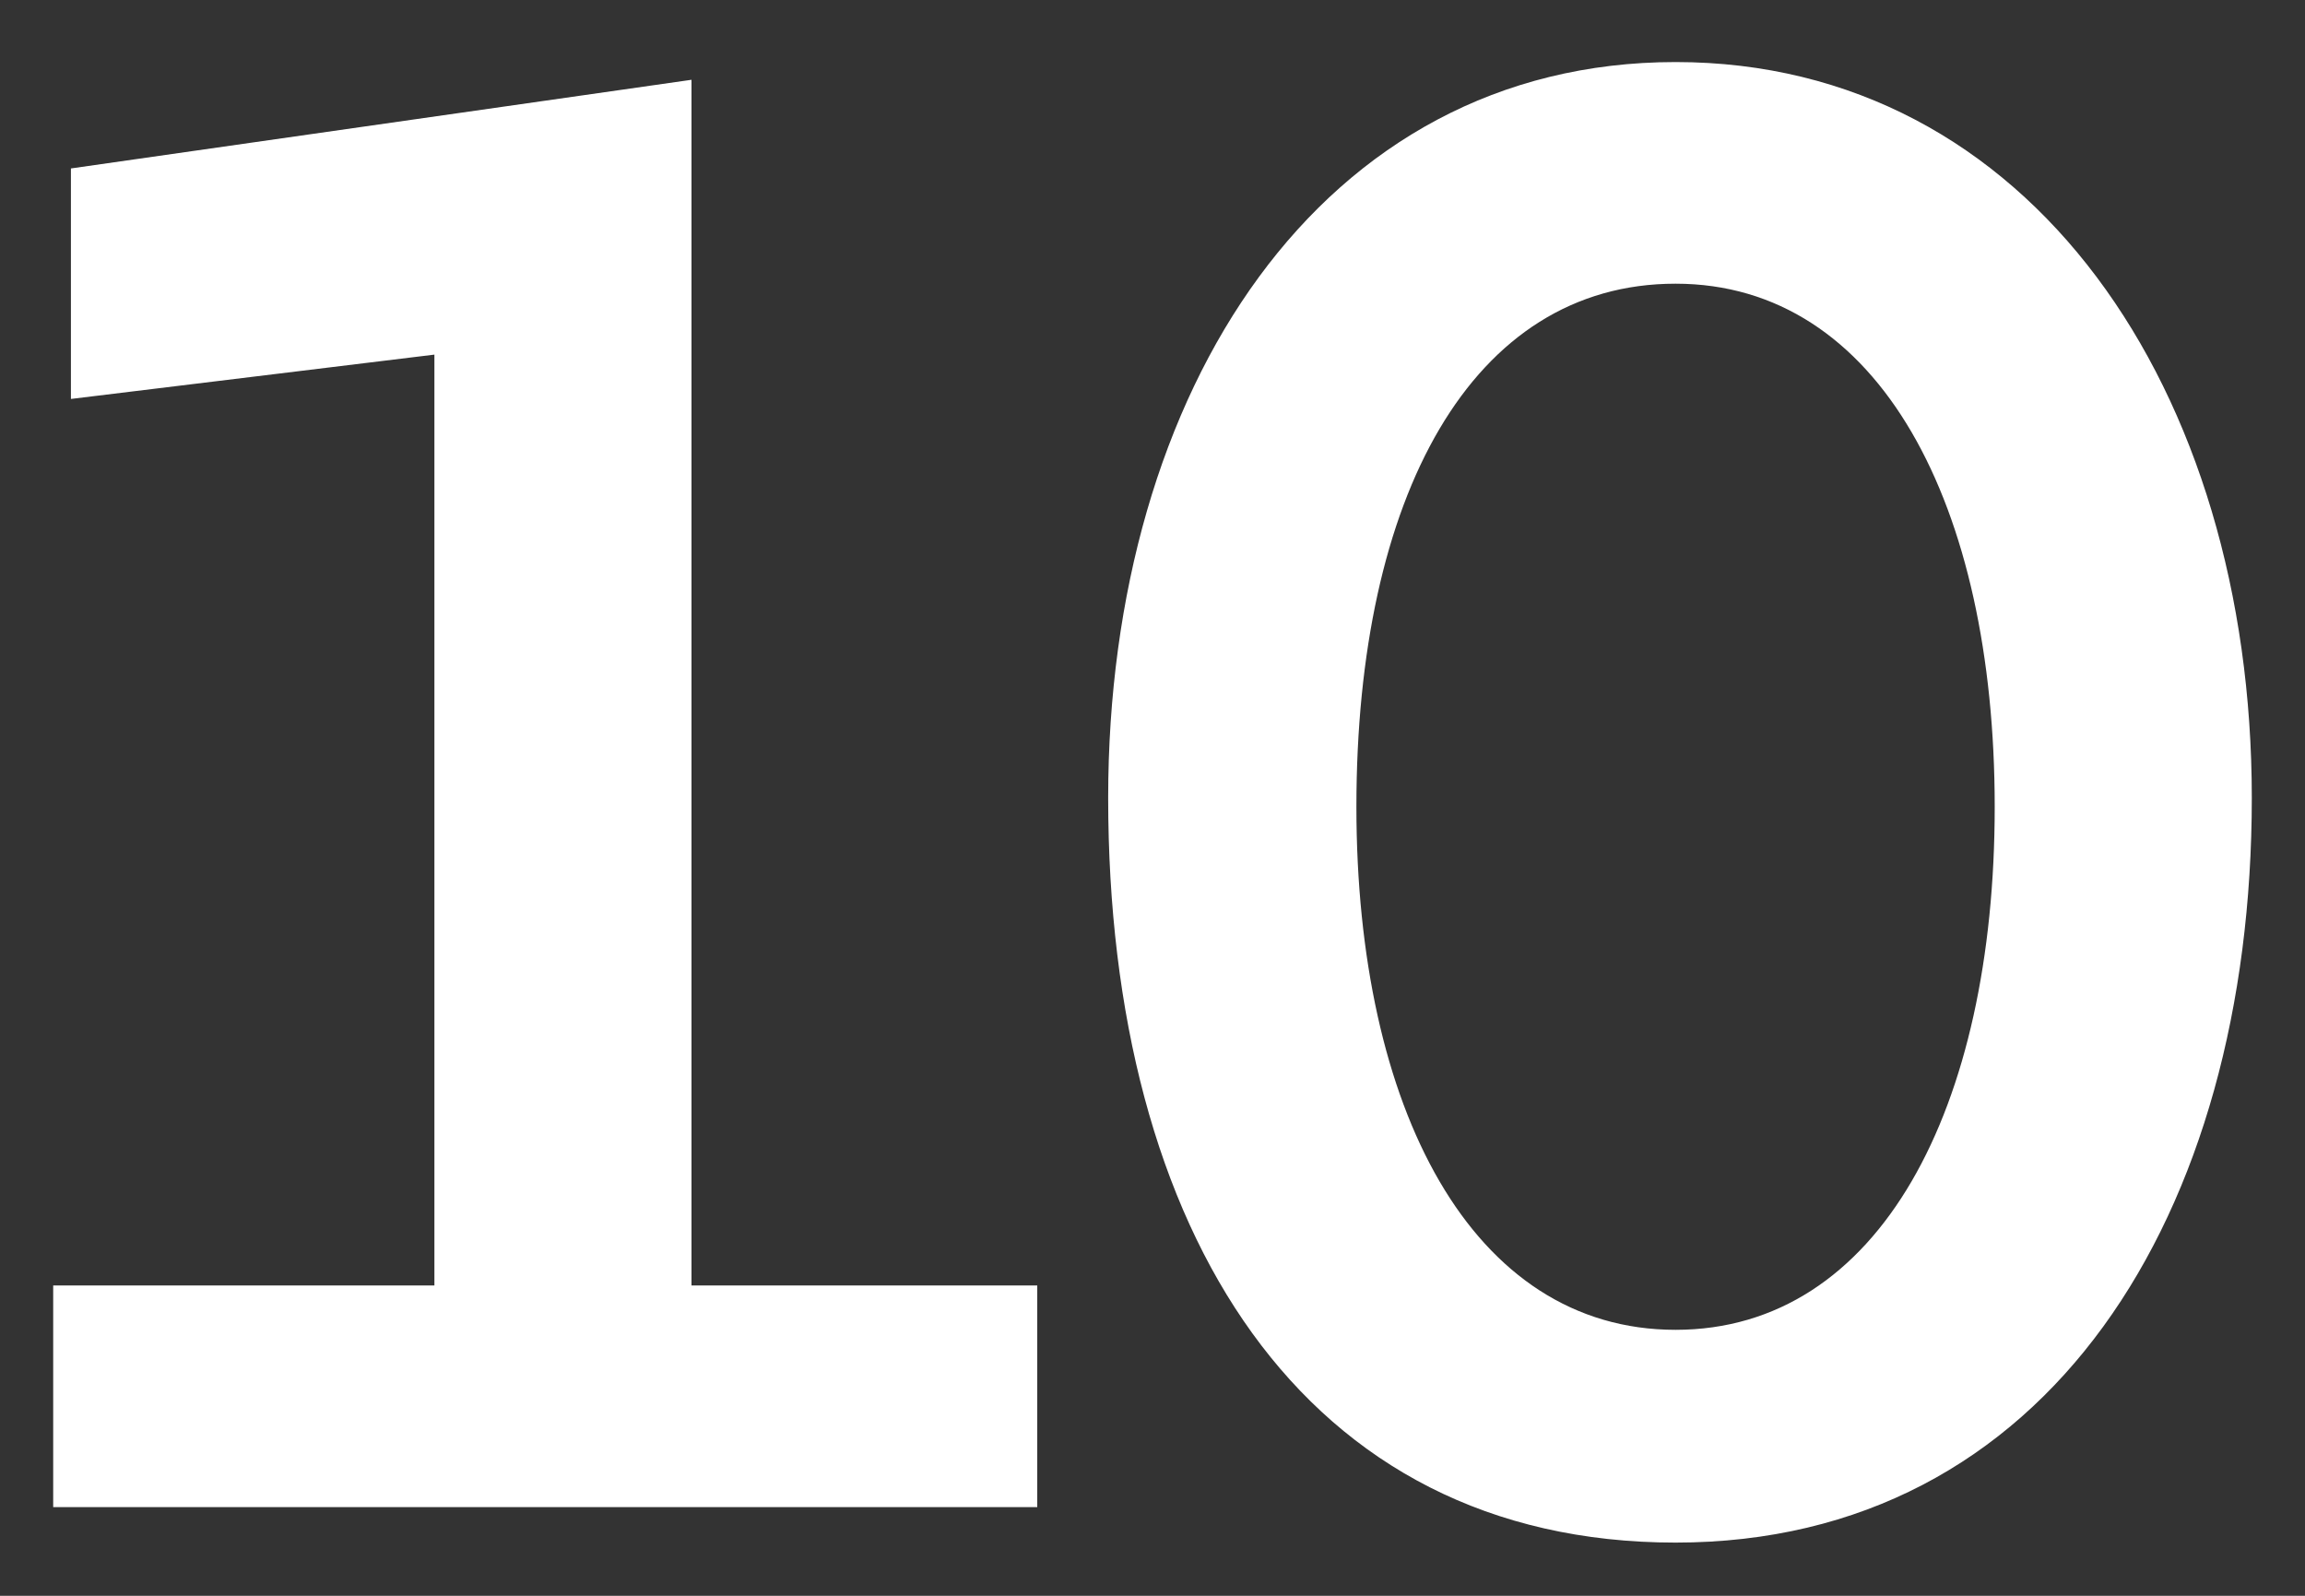
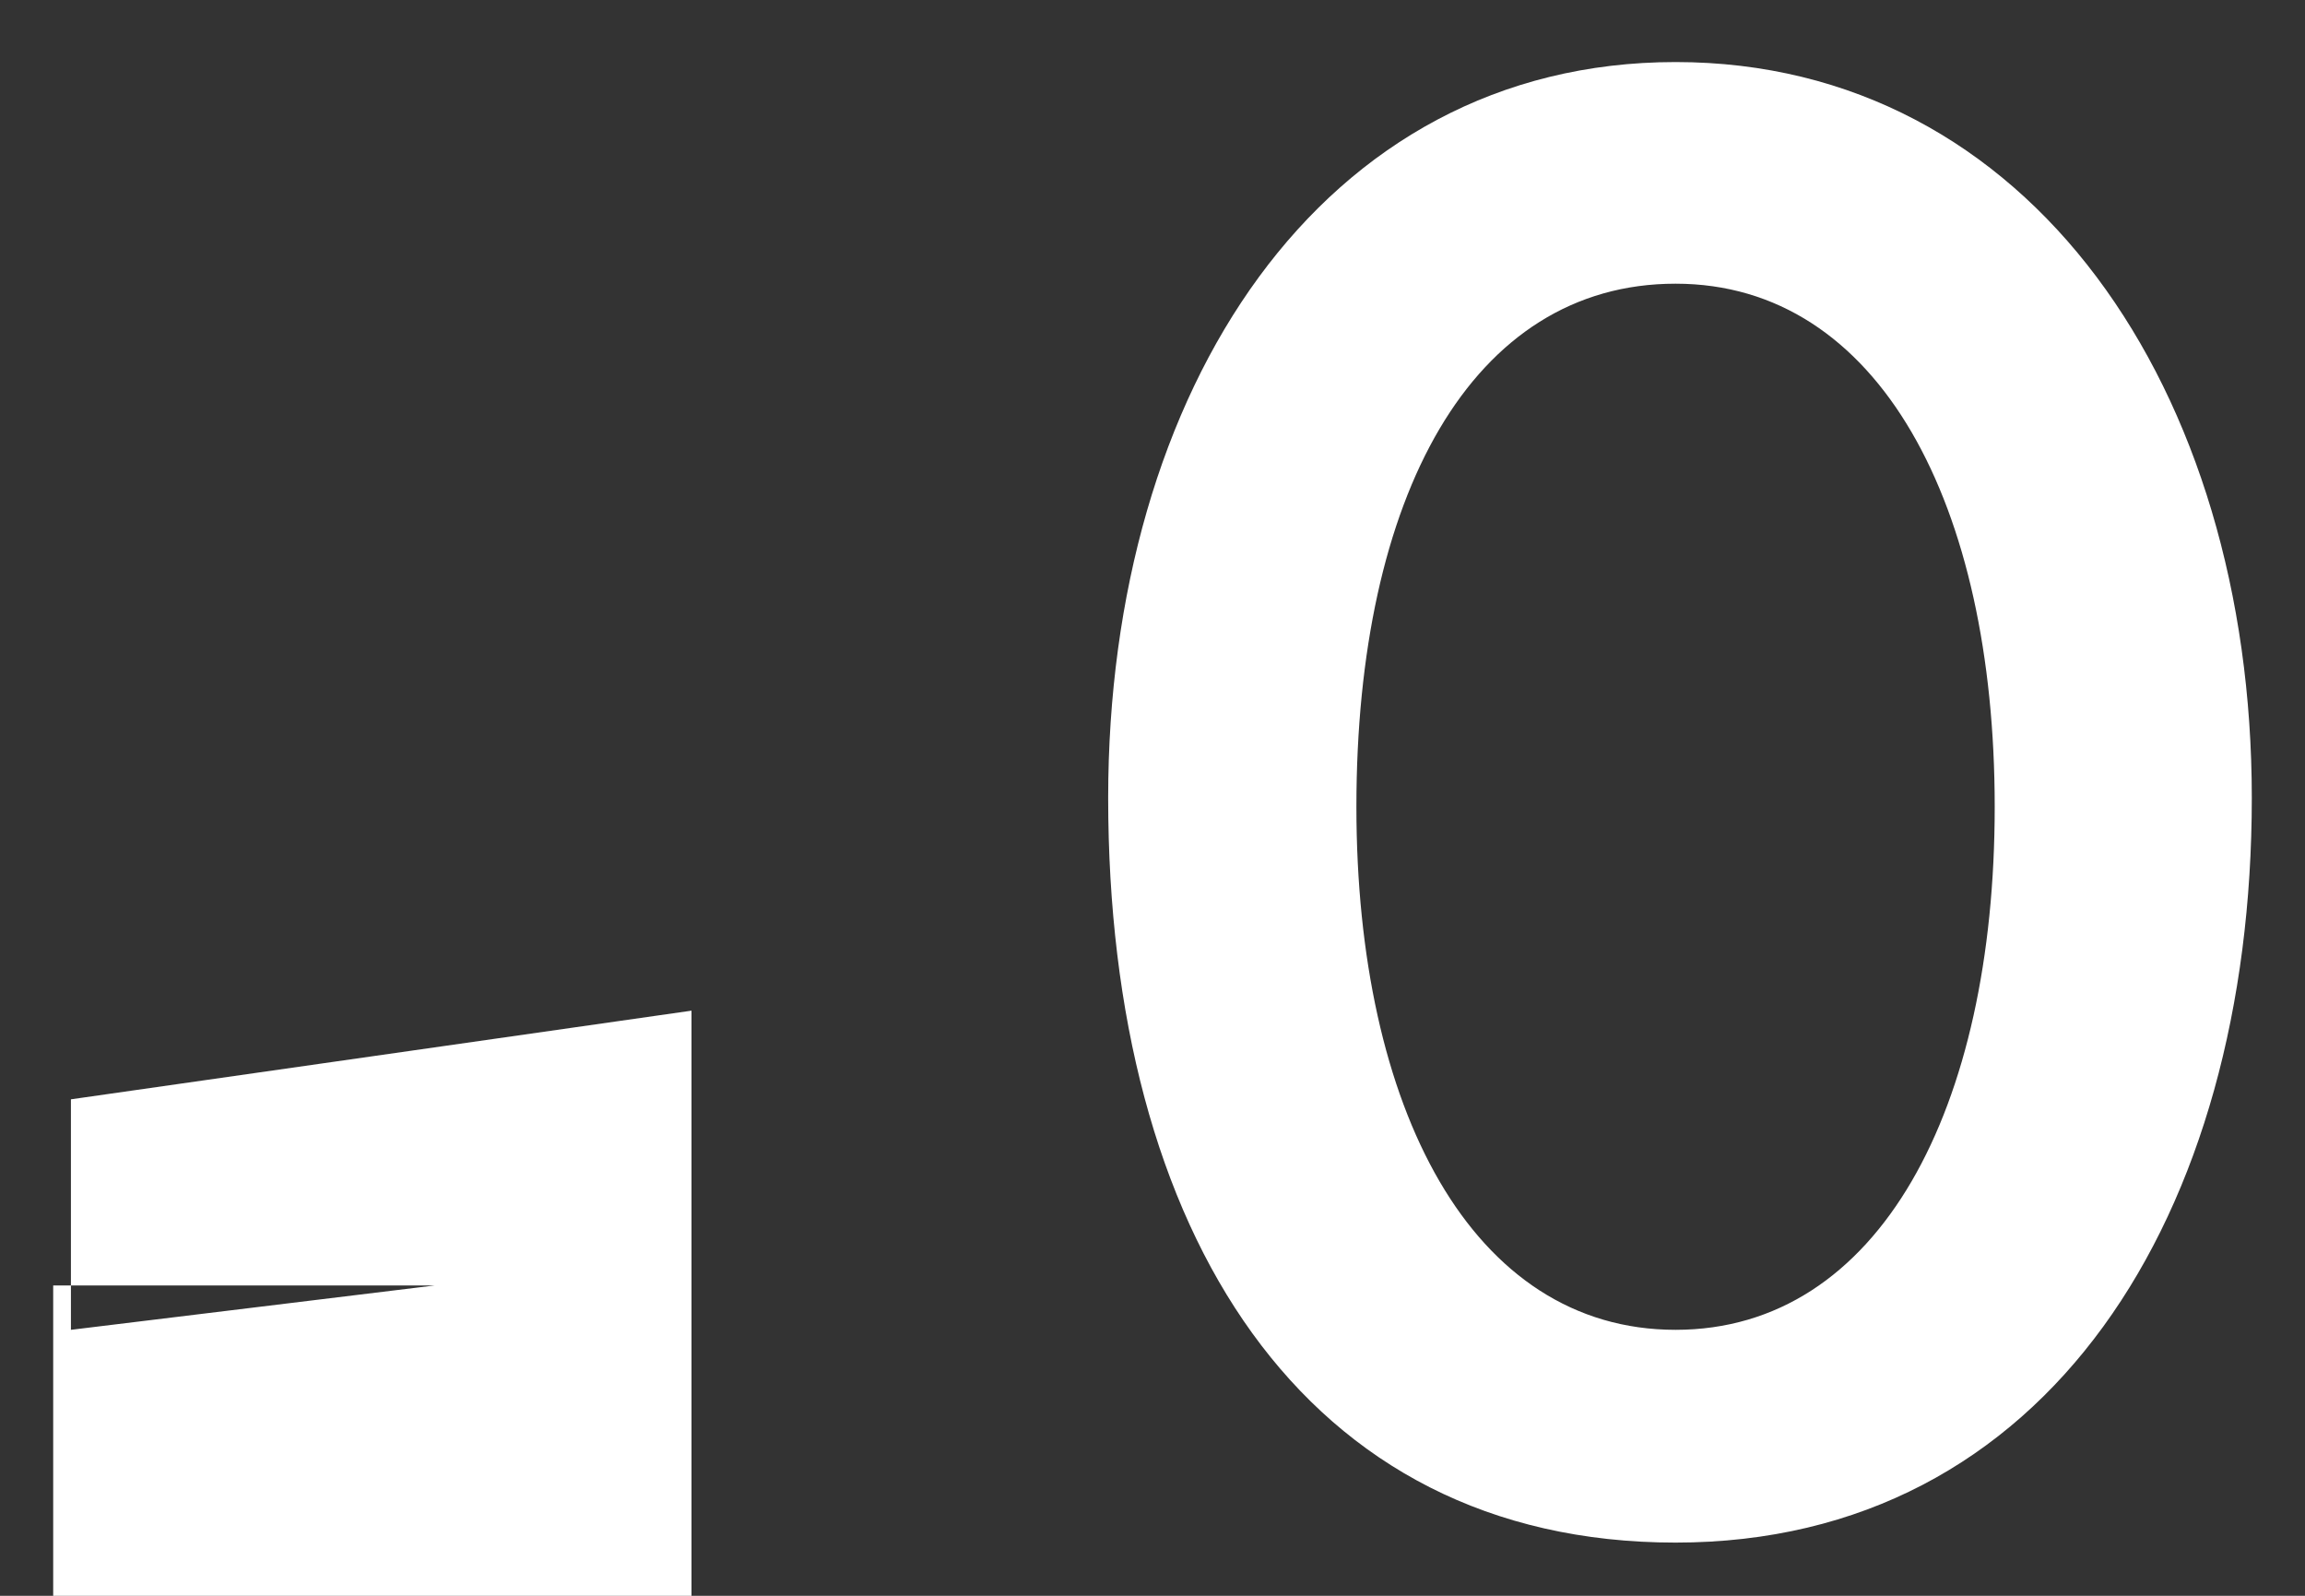
<svg xmlns="http://www.w3.org/2000/svg" version="1.2" viewBox="0 0 26 18" width="26" height="18">
  <rect x="0" y="0" width="26" height="18" fill="#333333" stroke="none" />
  <style>.a{fill:#fff}</style>
-   <path fill-rule="evenodd" class="a" d="m0.6 14.5h4.3v-10.5l-4.1 0.5v-2.6l7-1v13.6h3.9v2.5h-11.1zm11.9-5.5c0-4.6 2.4-8.3 6.4-8.3 4 0 6.5 3.7 6.5 8.3 0 4.7-2.3 8.4-6.5 8.4-4.2 0-6.4-3.5-6.4-8.4zm2.8 0.1c0 3.4 1.3 5.9 3.6 5.9 2.3 0 3.6-2.5 3.6-5.9 0-3.4-1.3-5.9-3.6-5.9-2.3 0-3.6 2.4-3.6 5.9z" />
+   <path fill-rule="evenodd" class="a" d="m0.6 14.5h4.3l-4.1 0.5v-2.6l7-1v13.6h3.9v2.5h-11.1zm11.9-5.5c0-4.6 2.4-8.3 6.4-8.3 4 0 6.5 3.7 6.5 8.3 0 4.7-2.3 8.4-6.5 8.4-4.2 0-6.4-3.5-6.4-8.4zm2.8 0.1c0 3.4 1.3 5.9 3.6 5.9 2.3 0 3.6-2.5 3.6-5.9 0-3.4-1.3-5.9-3.6-5.9-2.3 0-3.6 2.4-3.6 5.9z" />
</svg>